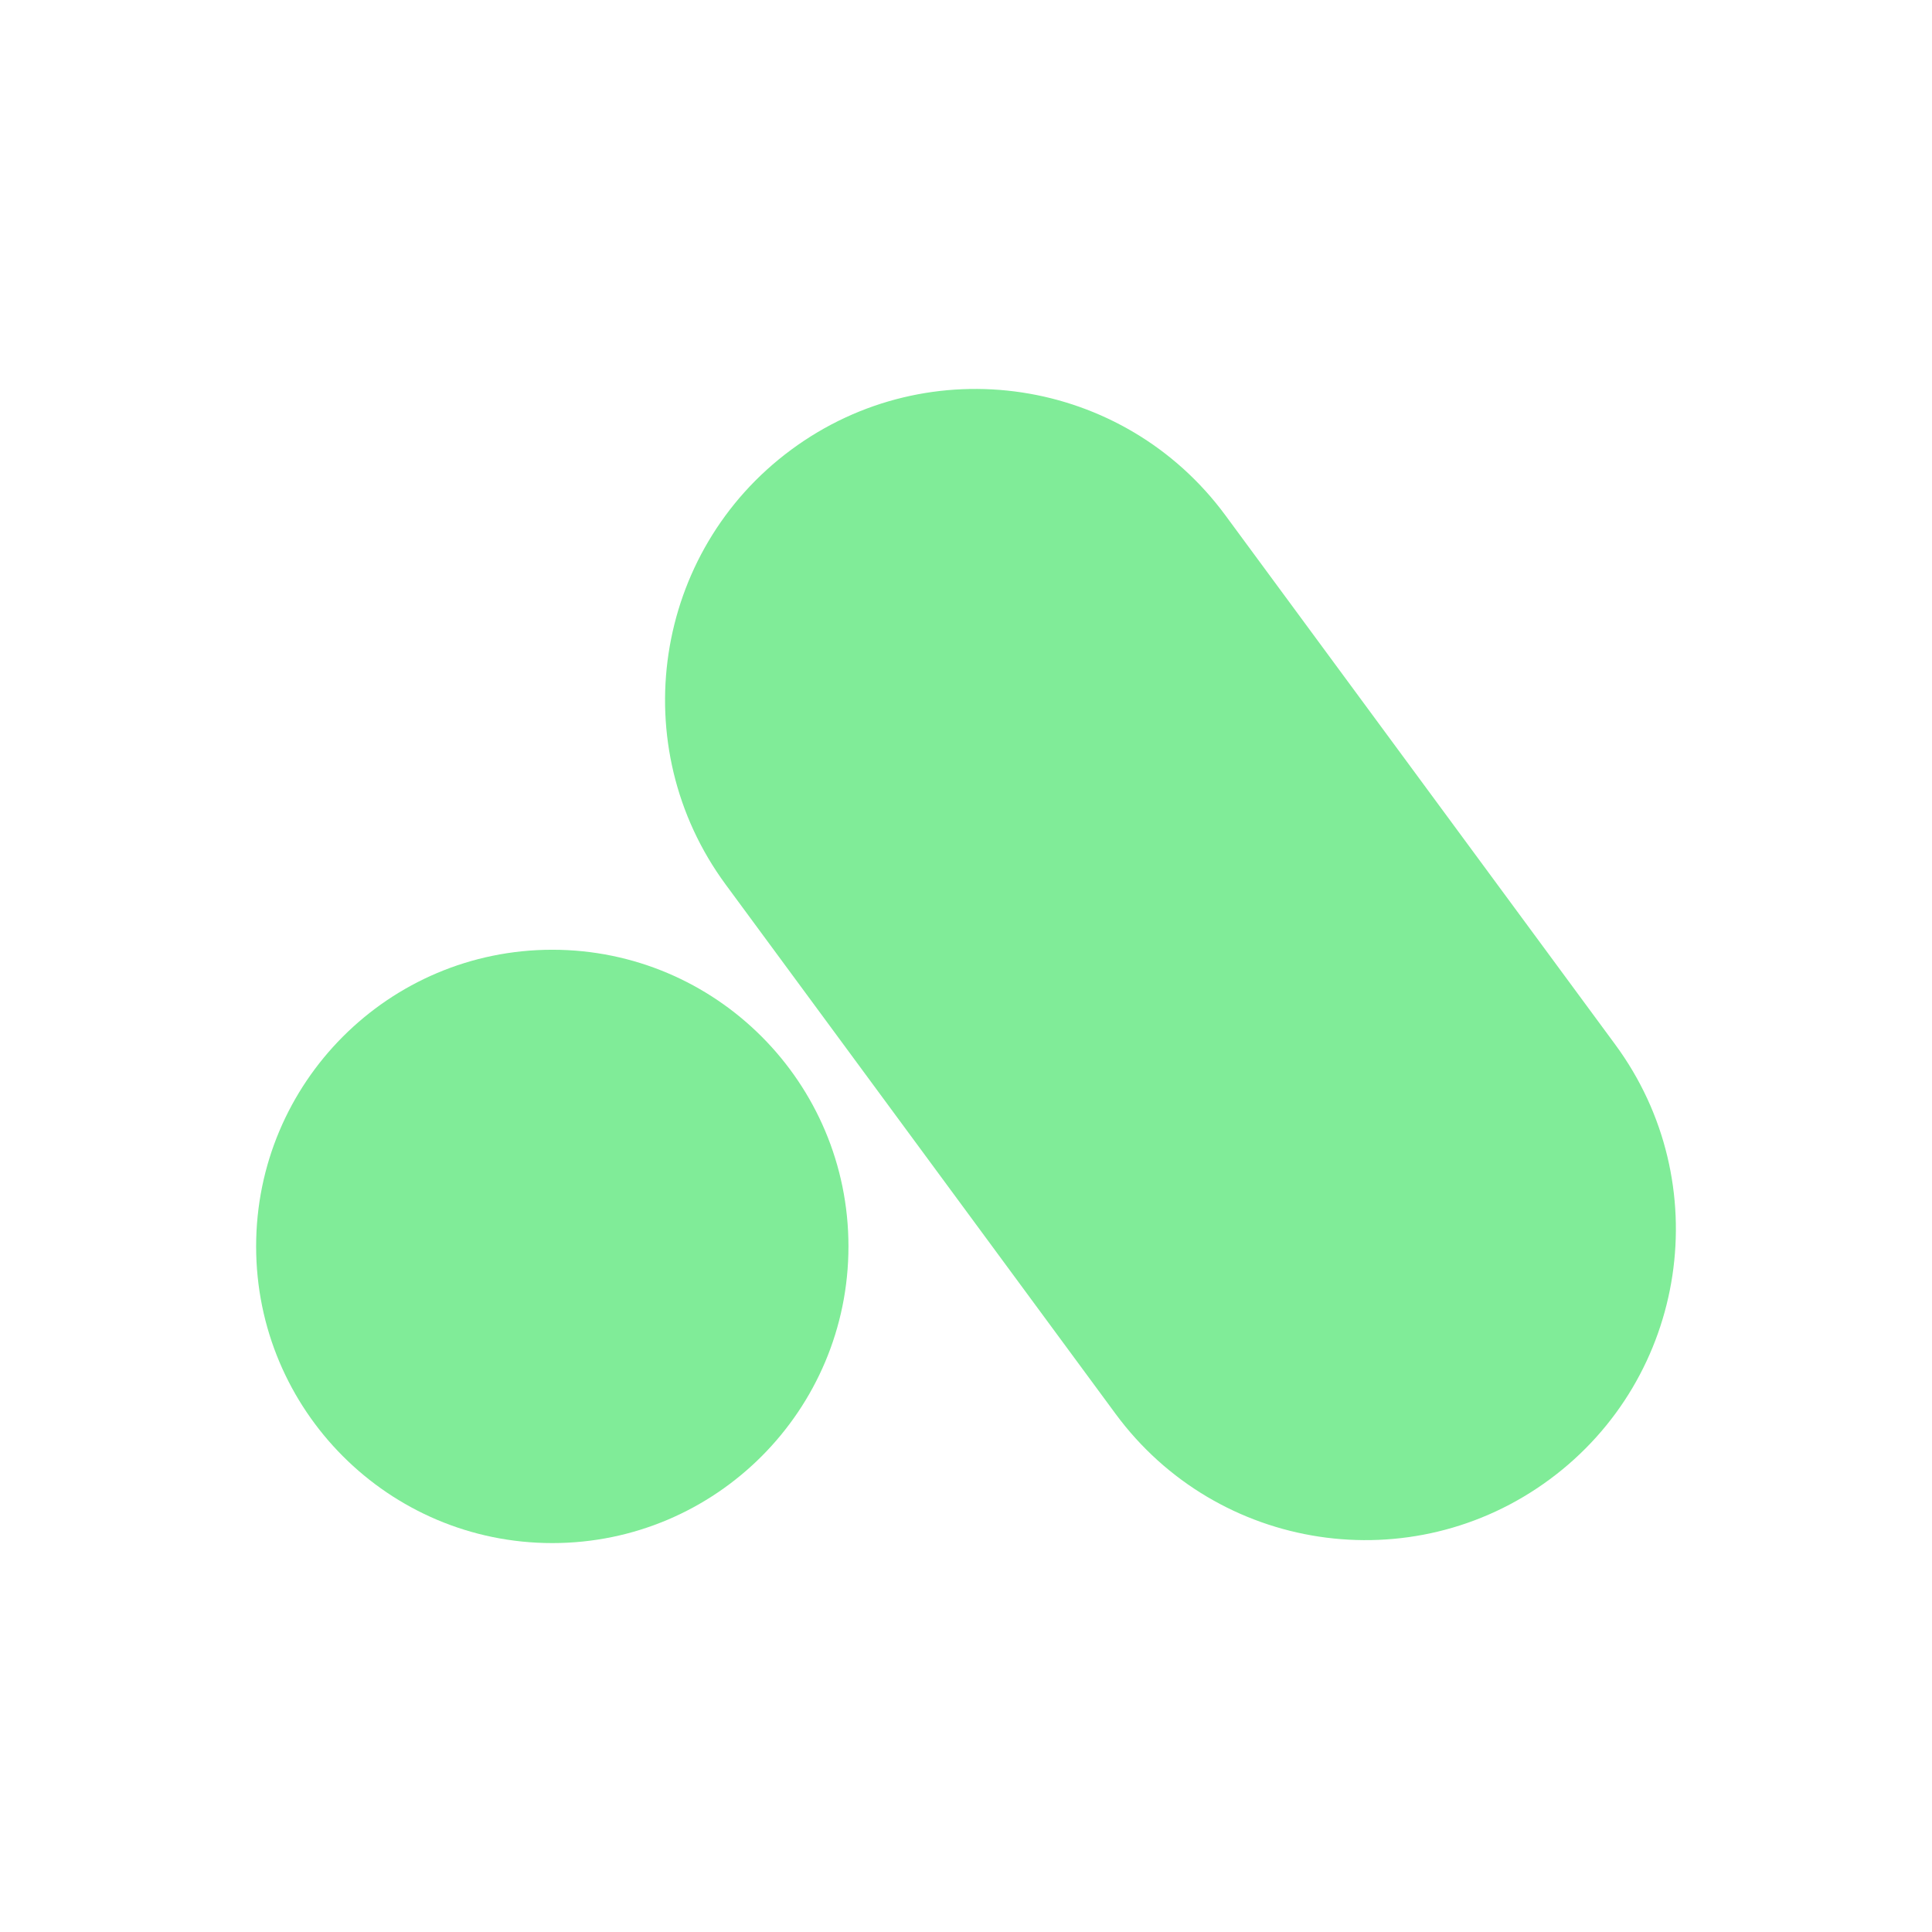
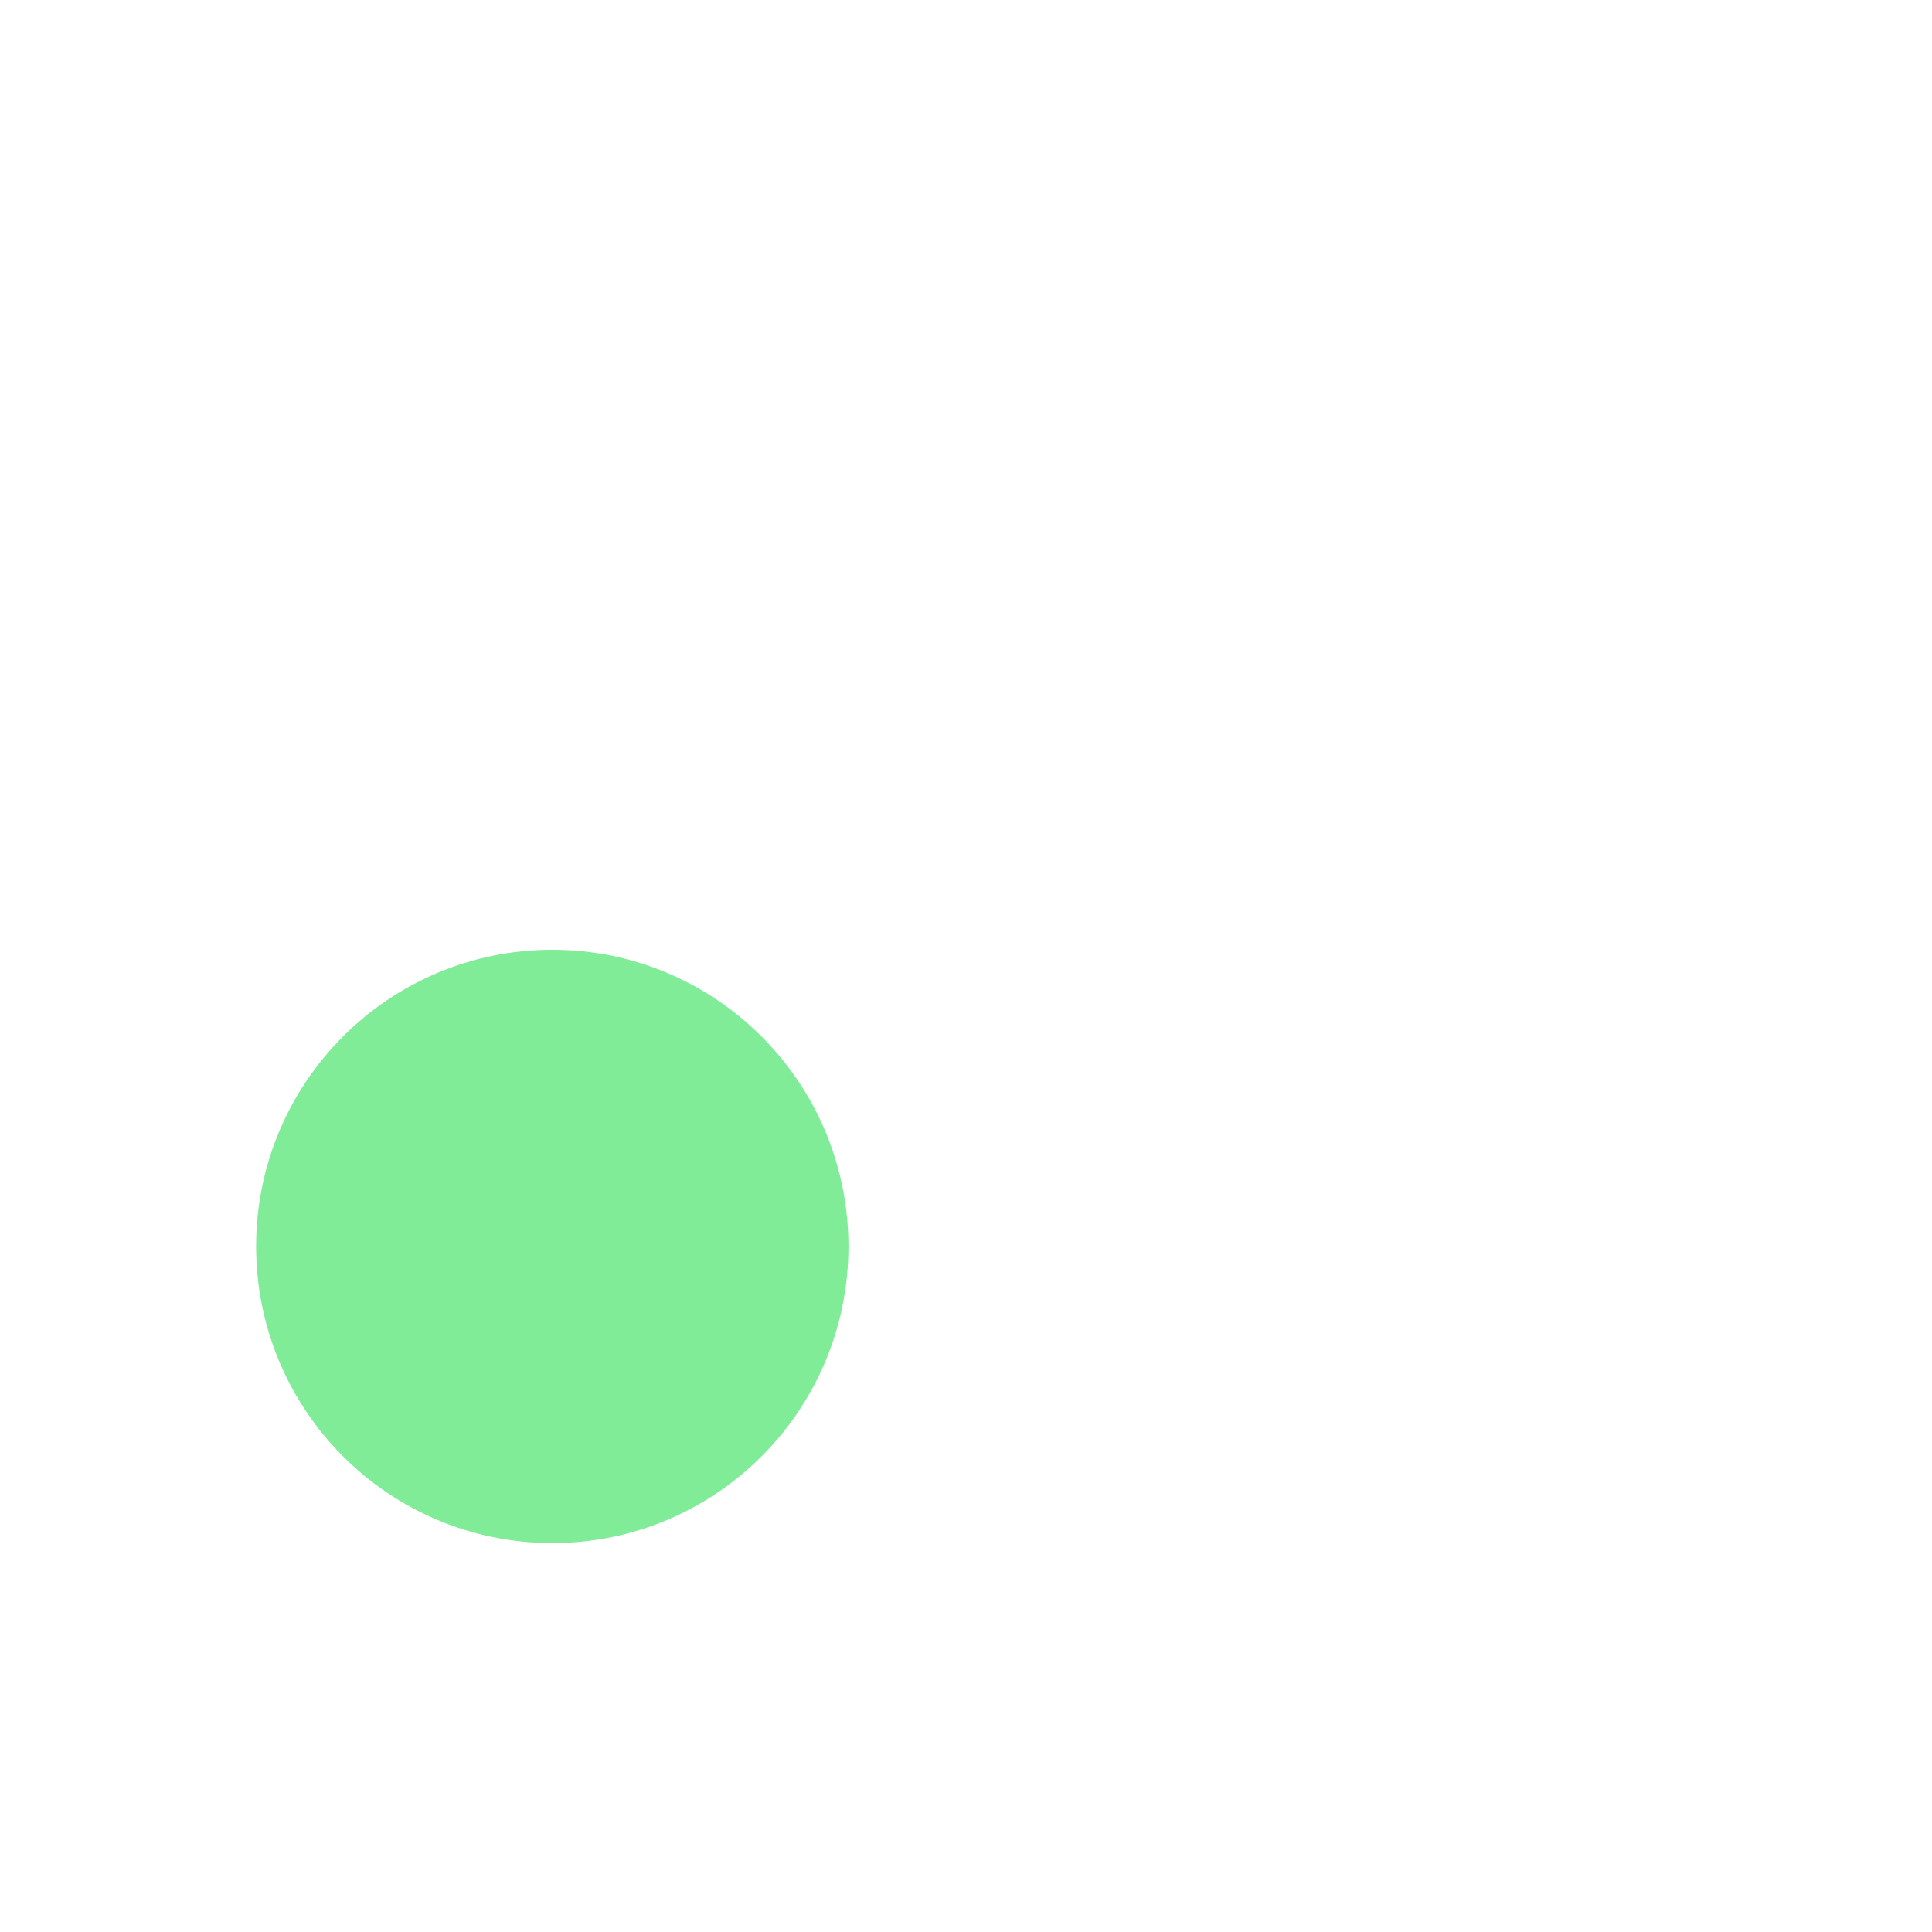
<svg xmlns="http://www.w3.org/2000/svg" width="56" height="56" viewBox="0 0 56 56" fill="none">
  <path d="M16.009 44.727C20.75 44.727 24.593 40.877 24.593 36.128C24.593 31.379 20.75 27.529 16.009 27.529C11.267 27.529 7.424 31.379 7.424 36.128C7.424 40.877 11.267 44.727 16.009 44.727Z" fill="#80EC98" />
-   <path d="M35.519 14.937C32.568 10.931 26.934 10.079 22.934 13.035C18.935 15.99 18.084 21.634 21.035 25.64L32.334 40.979C35.285 44.985 40.92 45.836 44.919 42.88C48.919 39.925 49.769 34.282 46.818 30.276L35.519 14.937Z" fill="#80EC98" />
</svg>